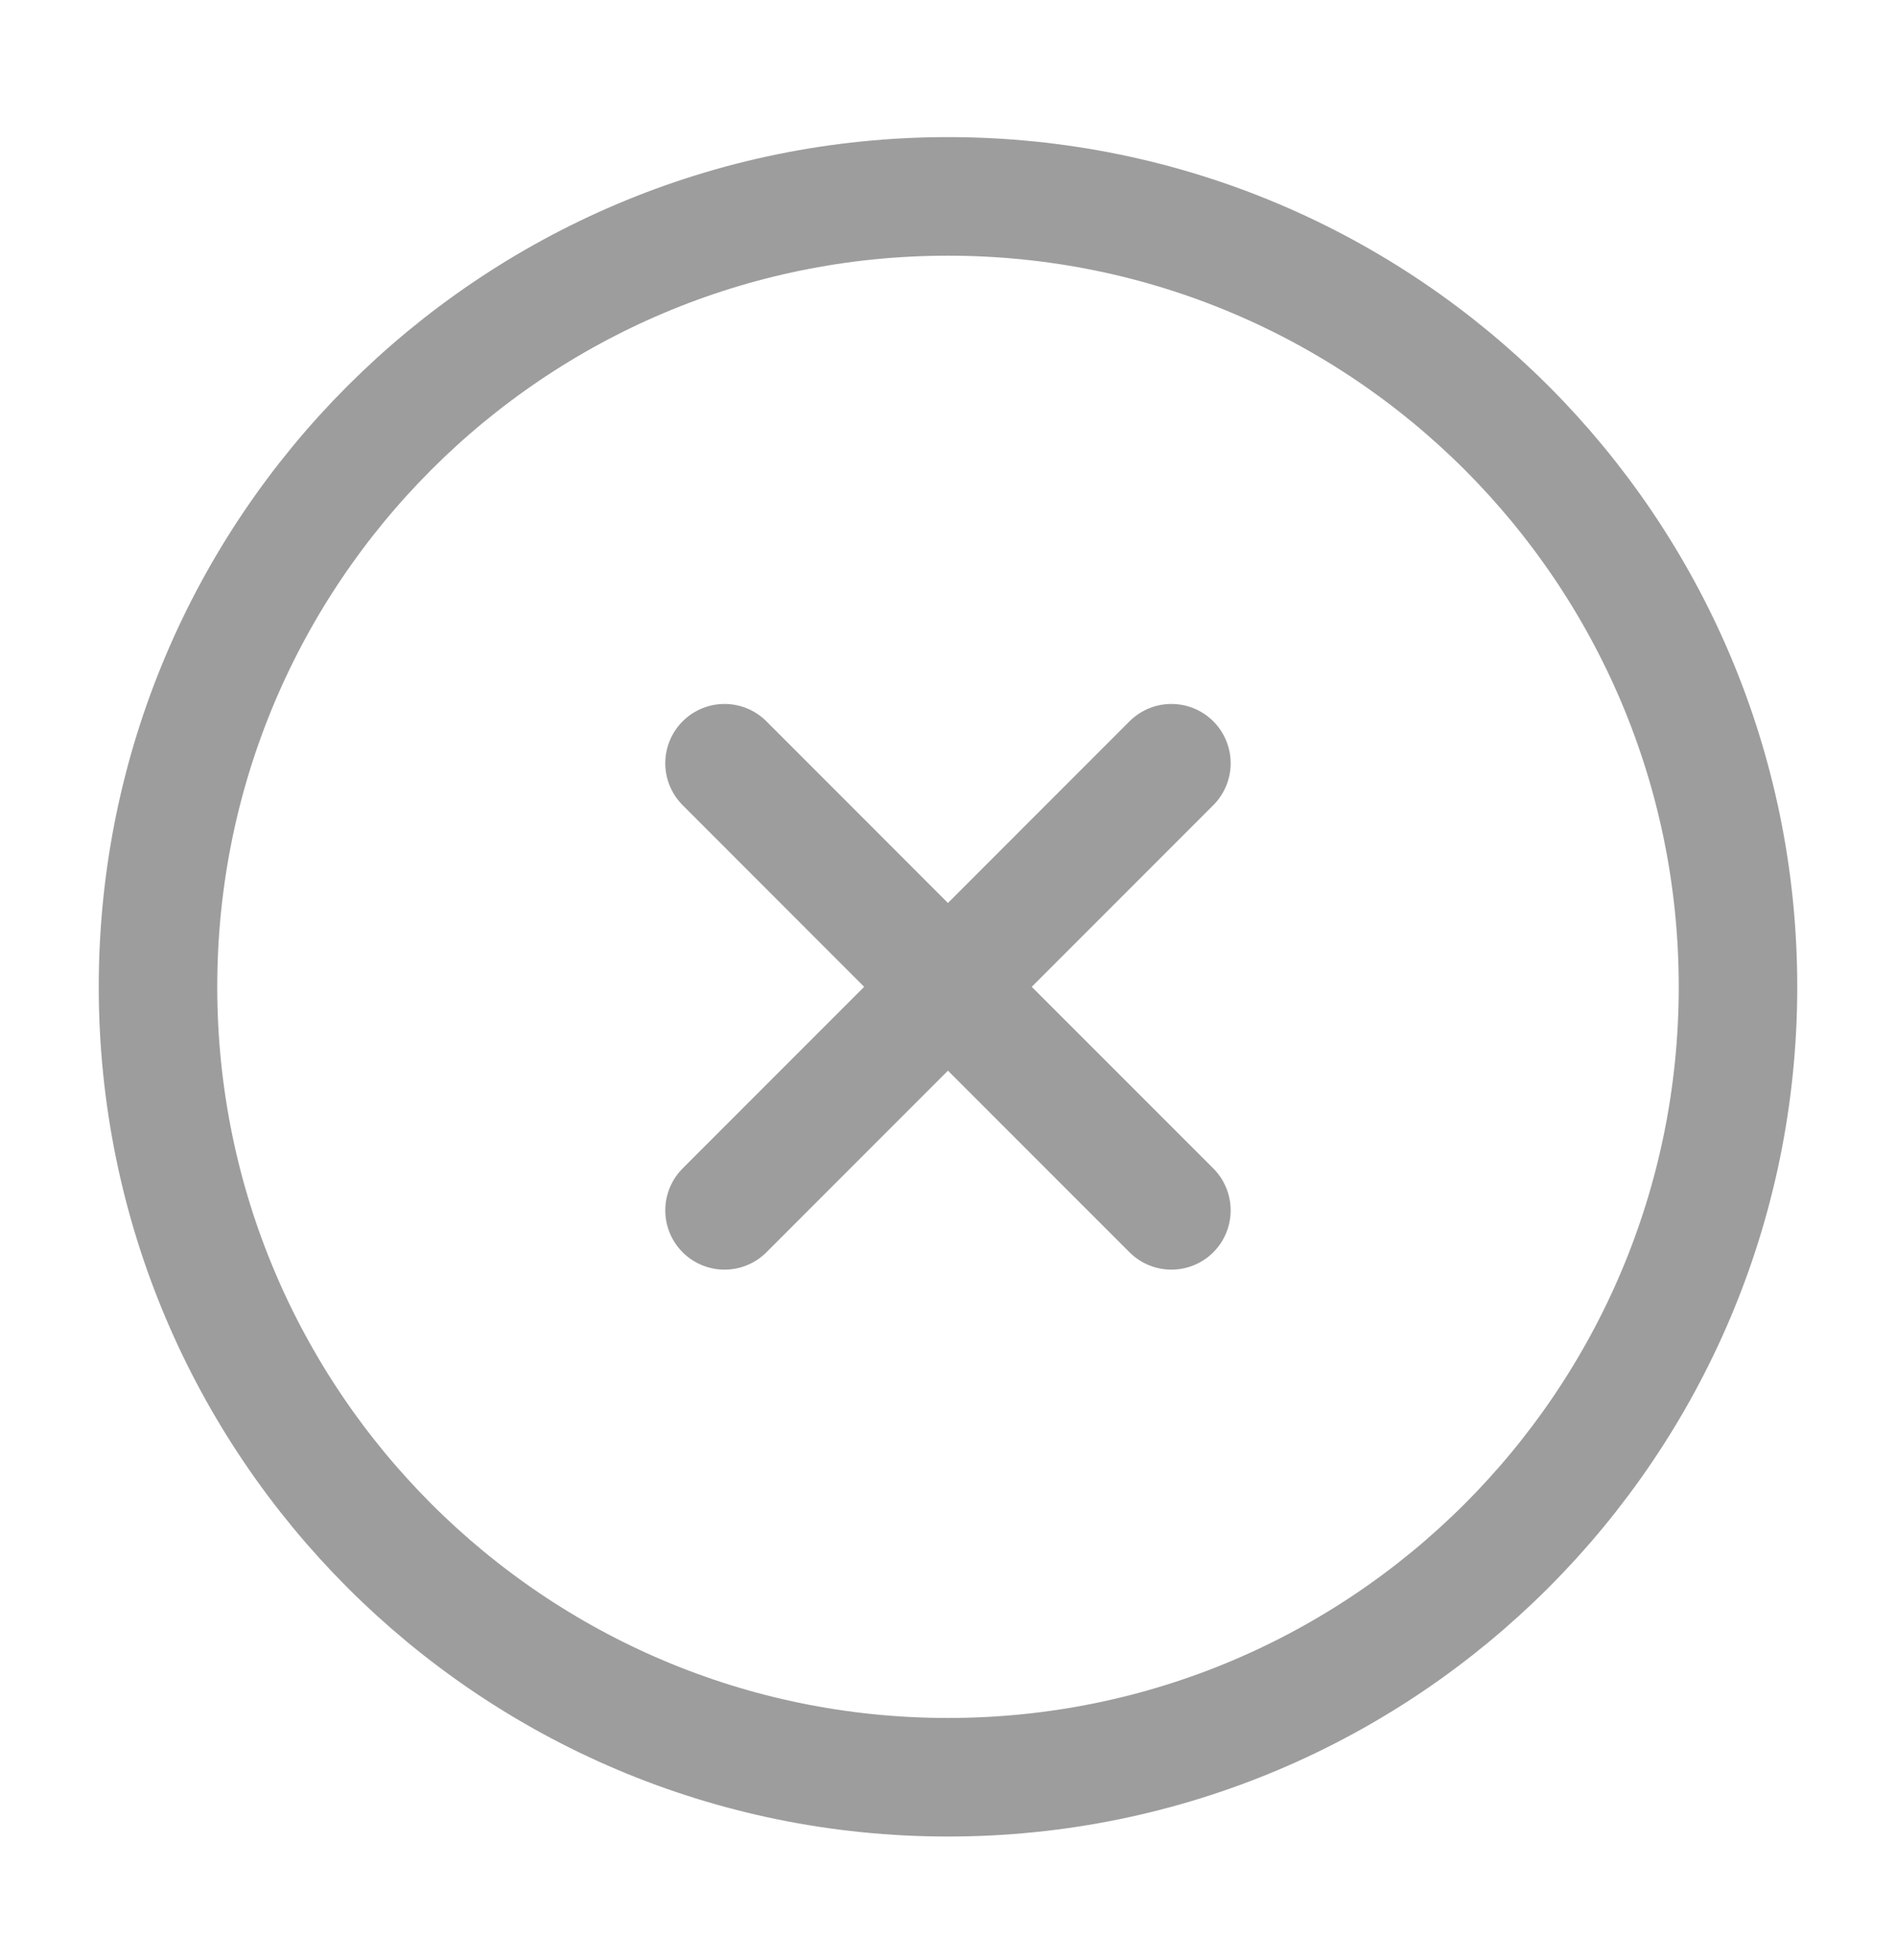
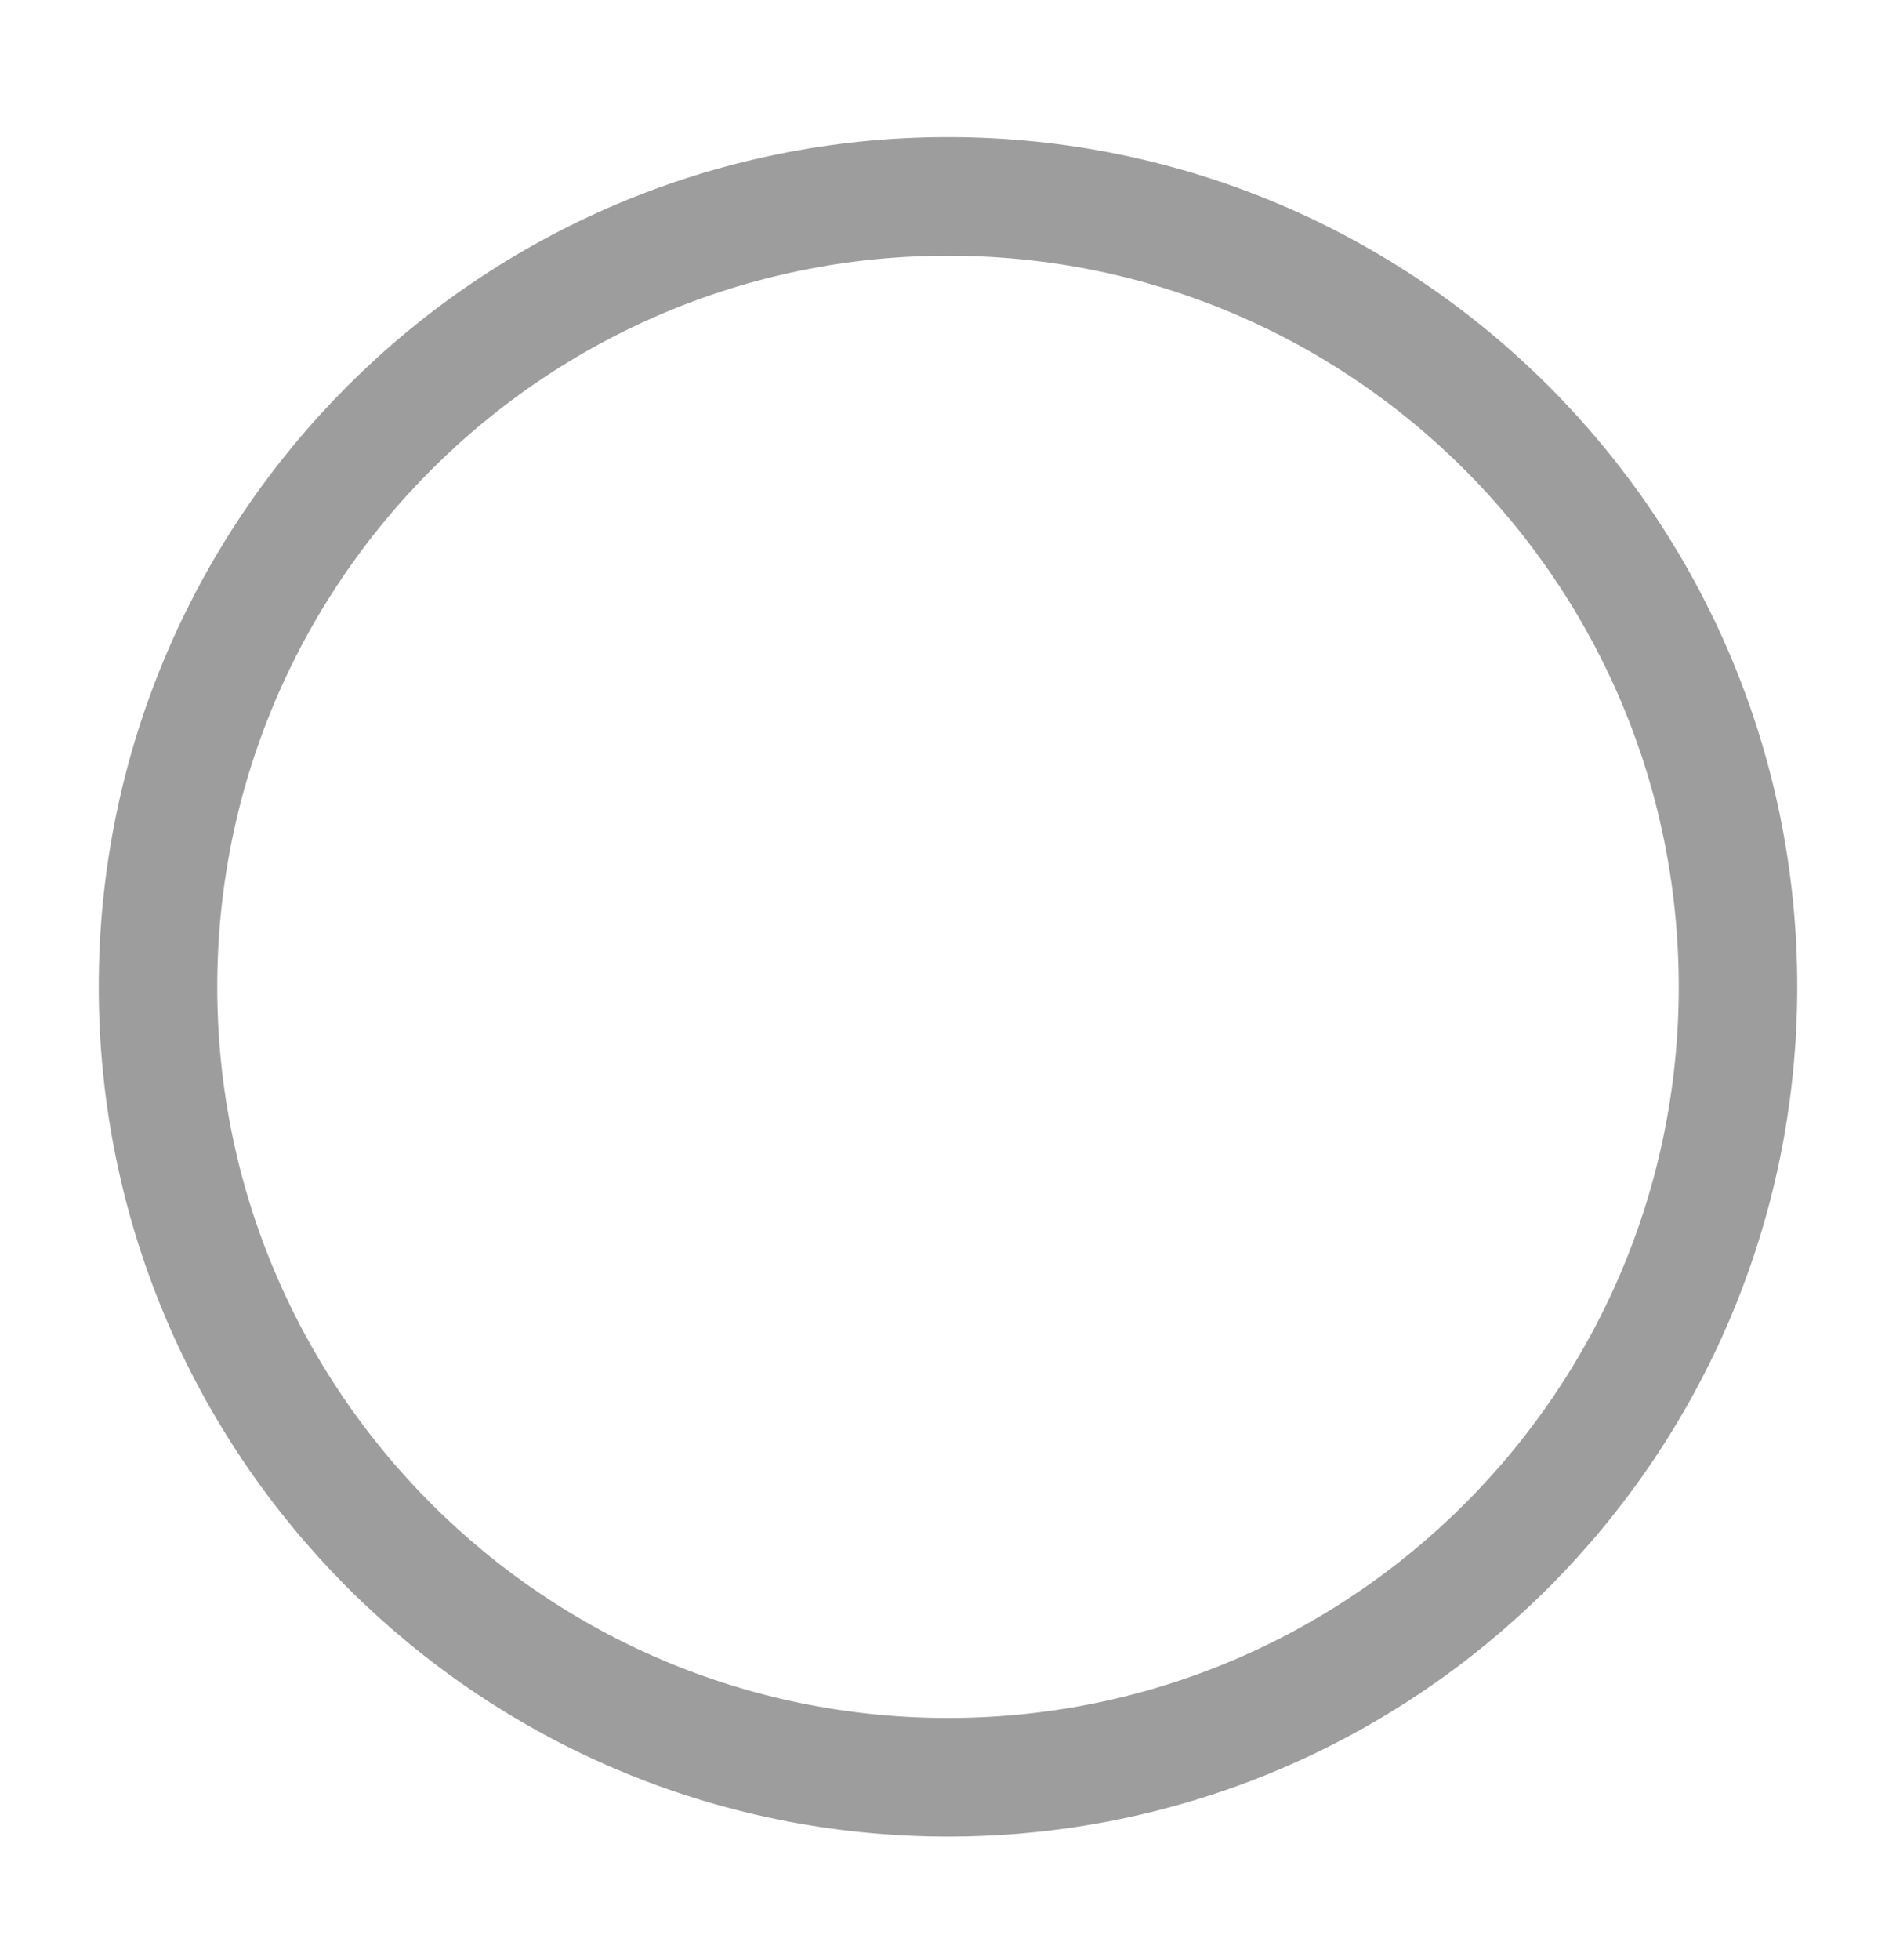
<svg xmlns="http://www.w3.org/2000/svg" width="30" height="31" viewBox="0 0 30 31" fill="none">
-   <path d="M11.464 19.141L14.999 15.606M18.535 12.07L14.999 15.606M14.999 15.606L11.464 12.07M14.999 15.606L18.535 19.141" stroke="#9D9D9D" stroke-width="1.875" stroke-linecap="round" stroke-linejoin="round" />
  <path d="M15 28.106C21.904 28.106 27.5 22.509 27.5 15.606C27.5 8.702 21.904 3.106 15 3.106C8.096 3.106 2.5 8.702 2.5 15.606C2.5 22.509 8.096 28.106 15 28.106Z" stroke="#9D9D9D" stroke-width="1.875" stroke-linecap="round" stroke-linejoin="round" />
</svg>